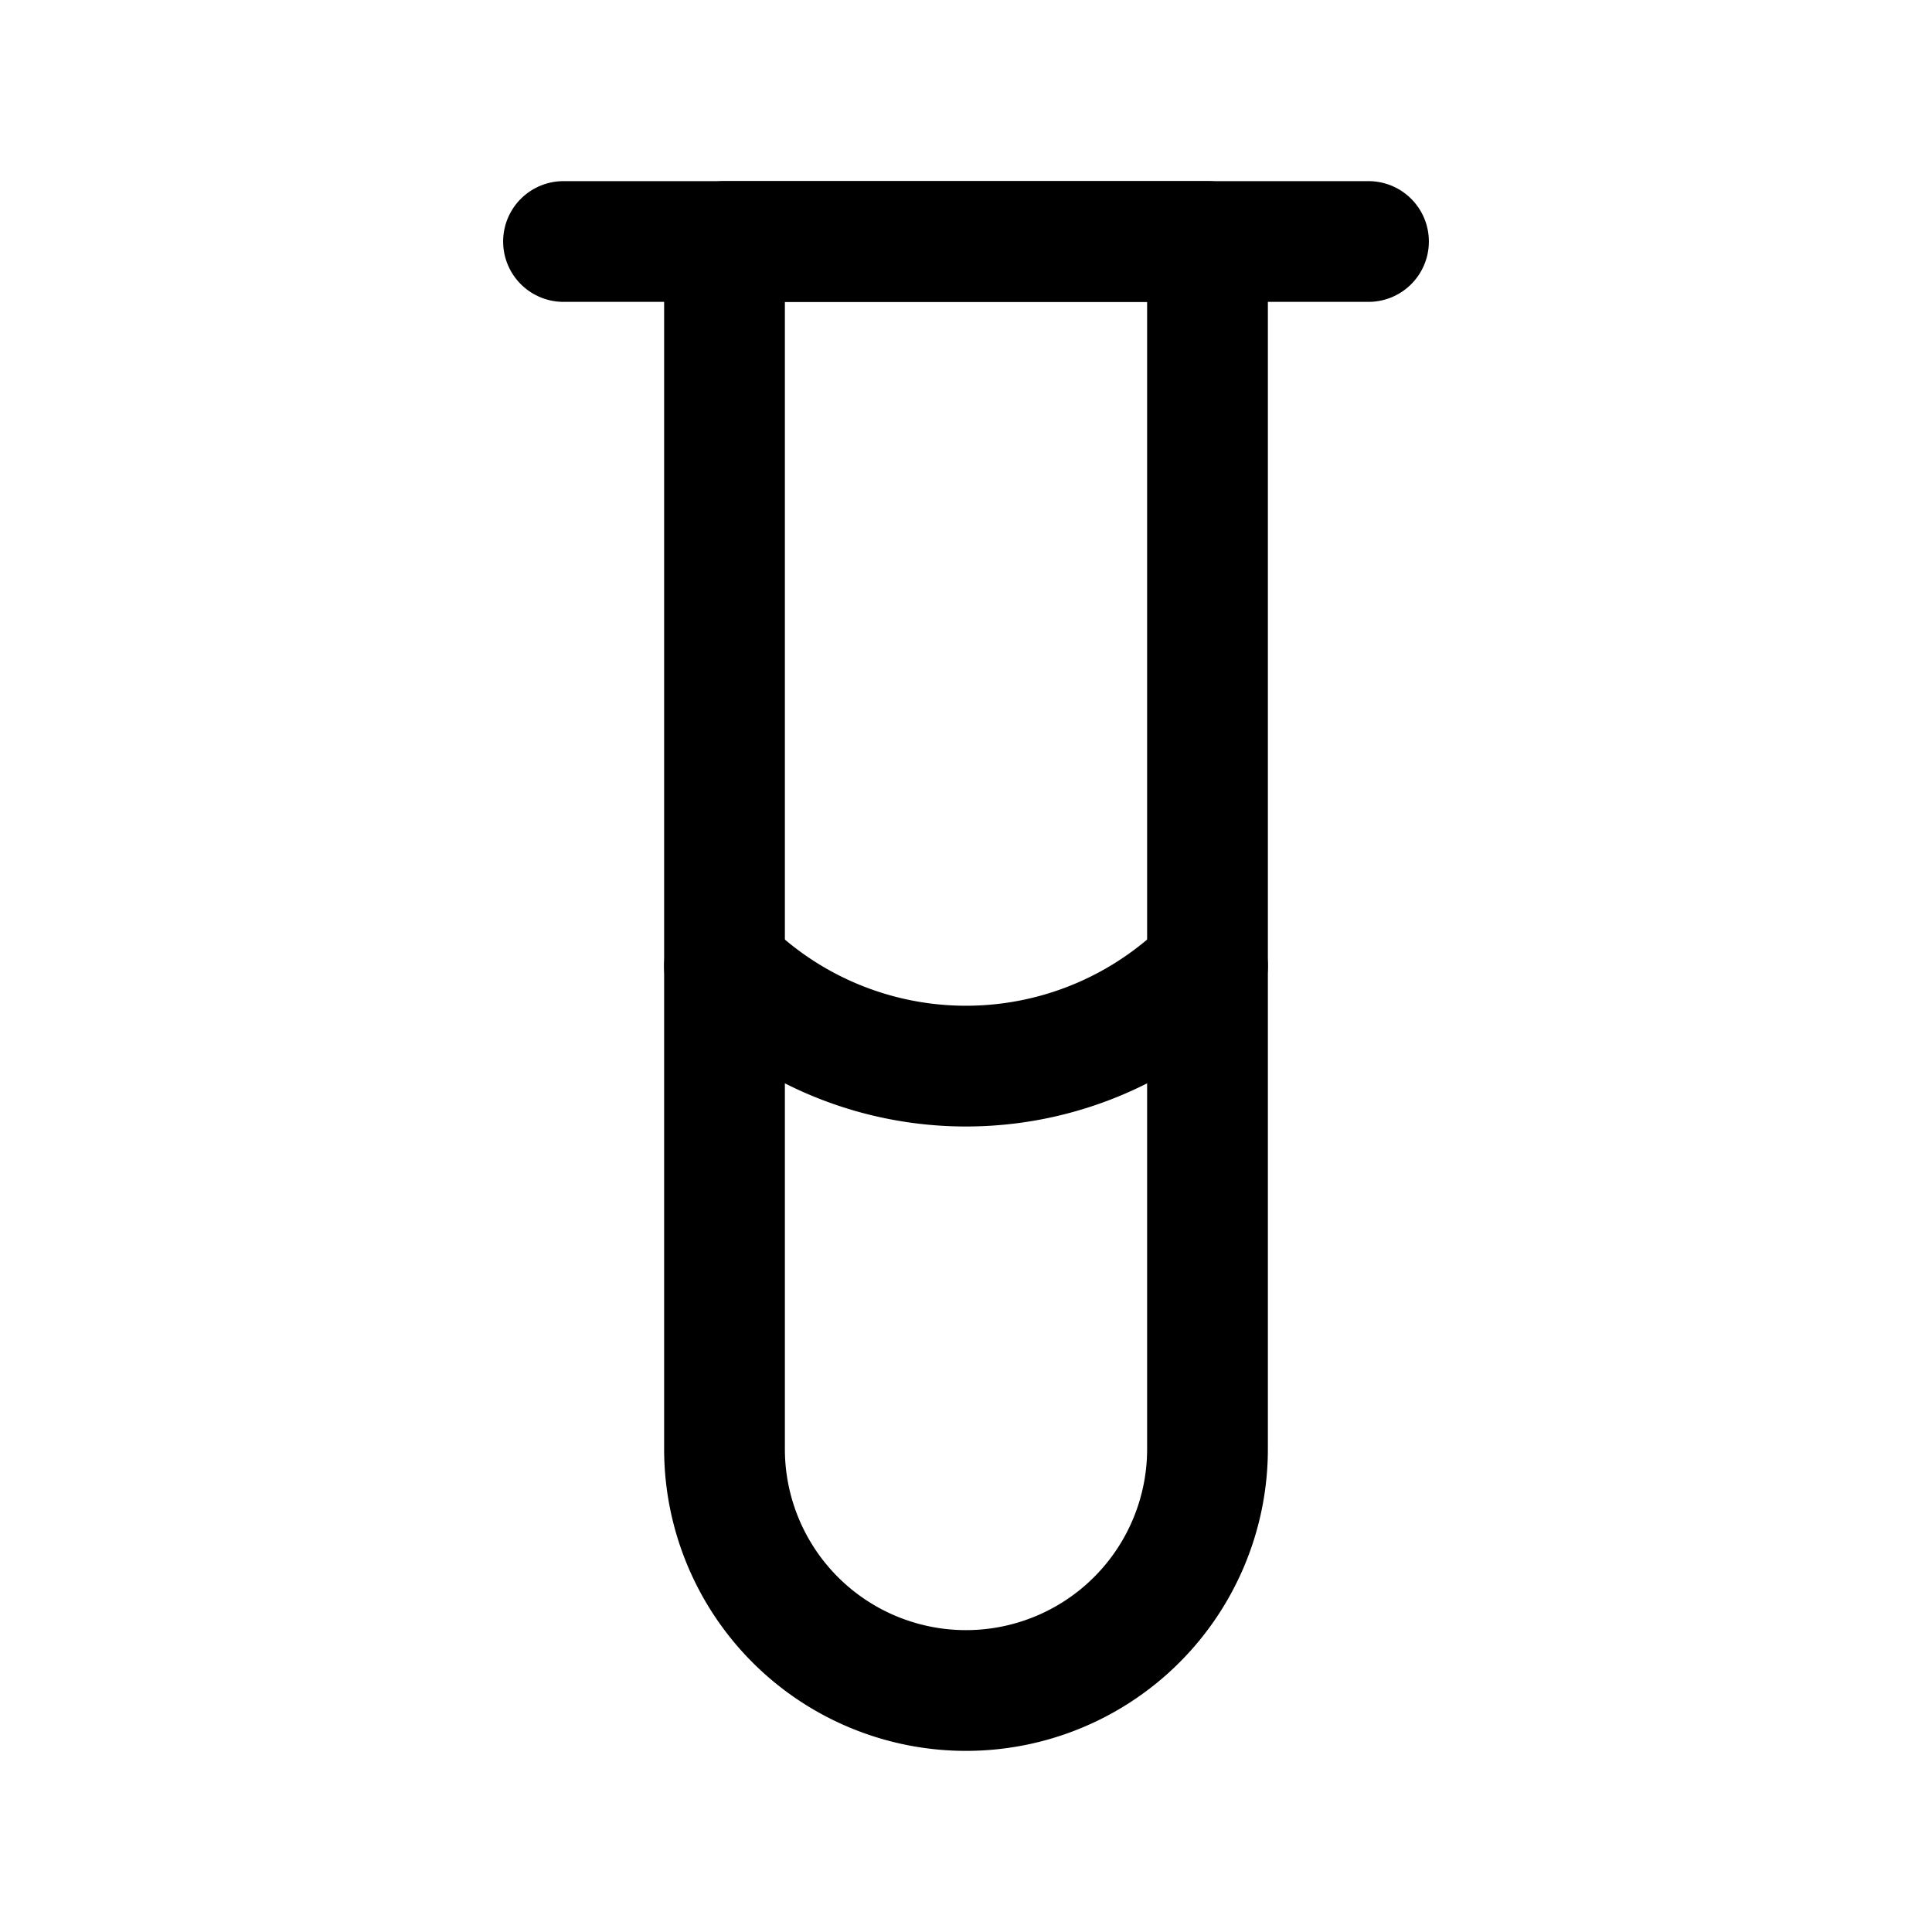
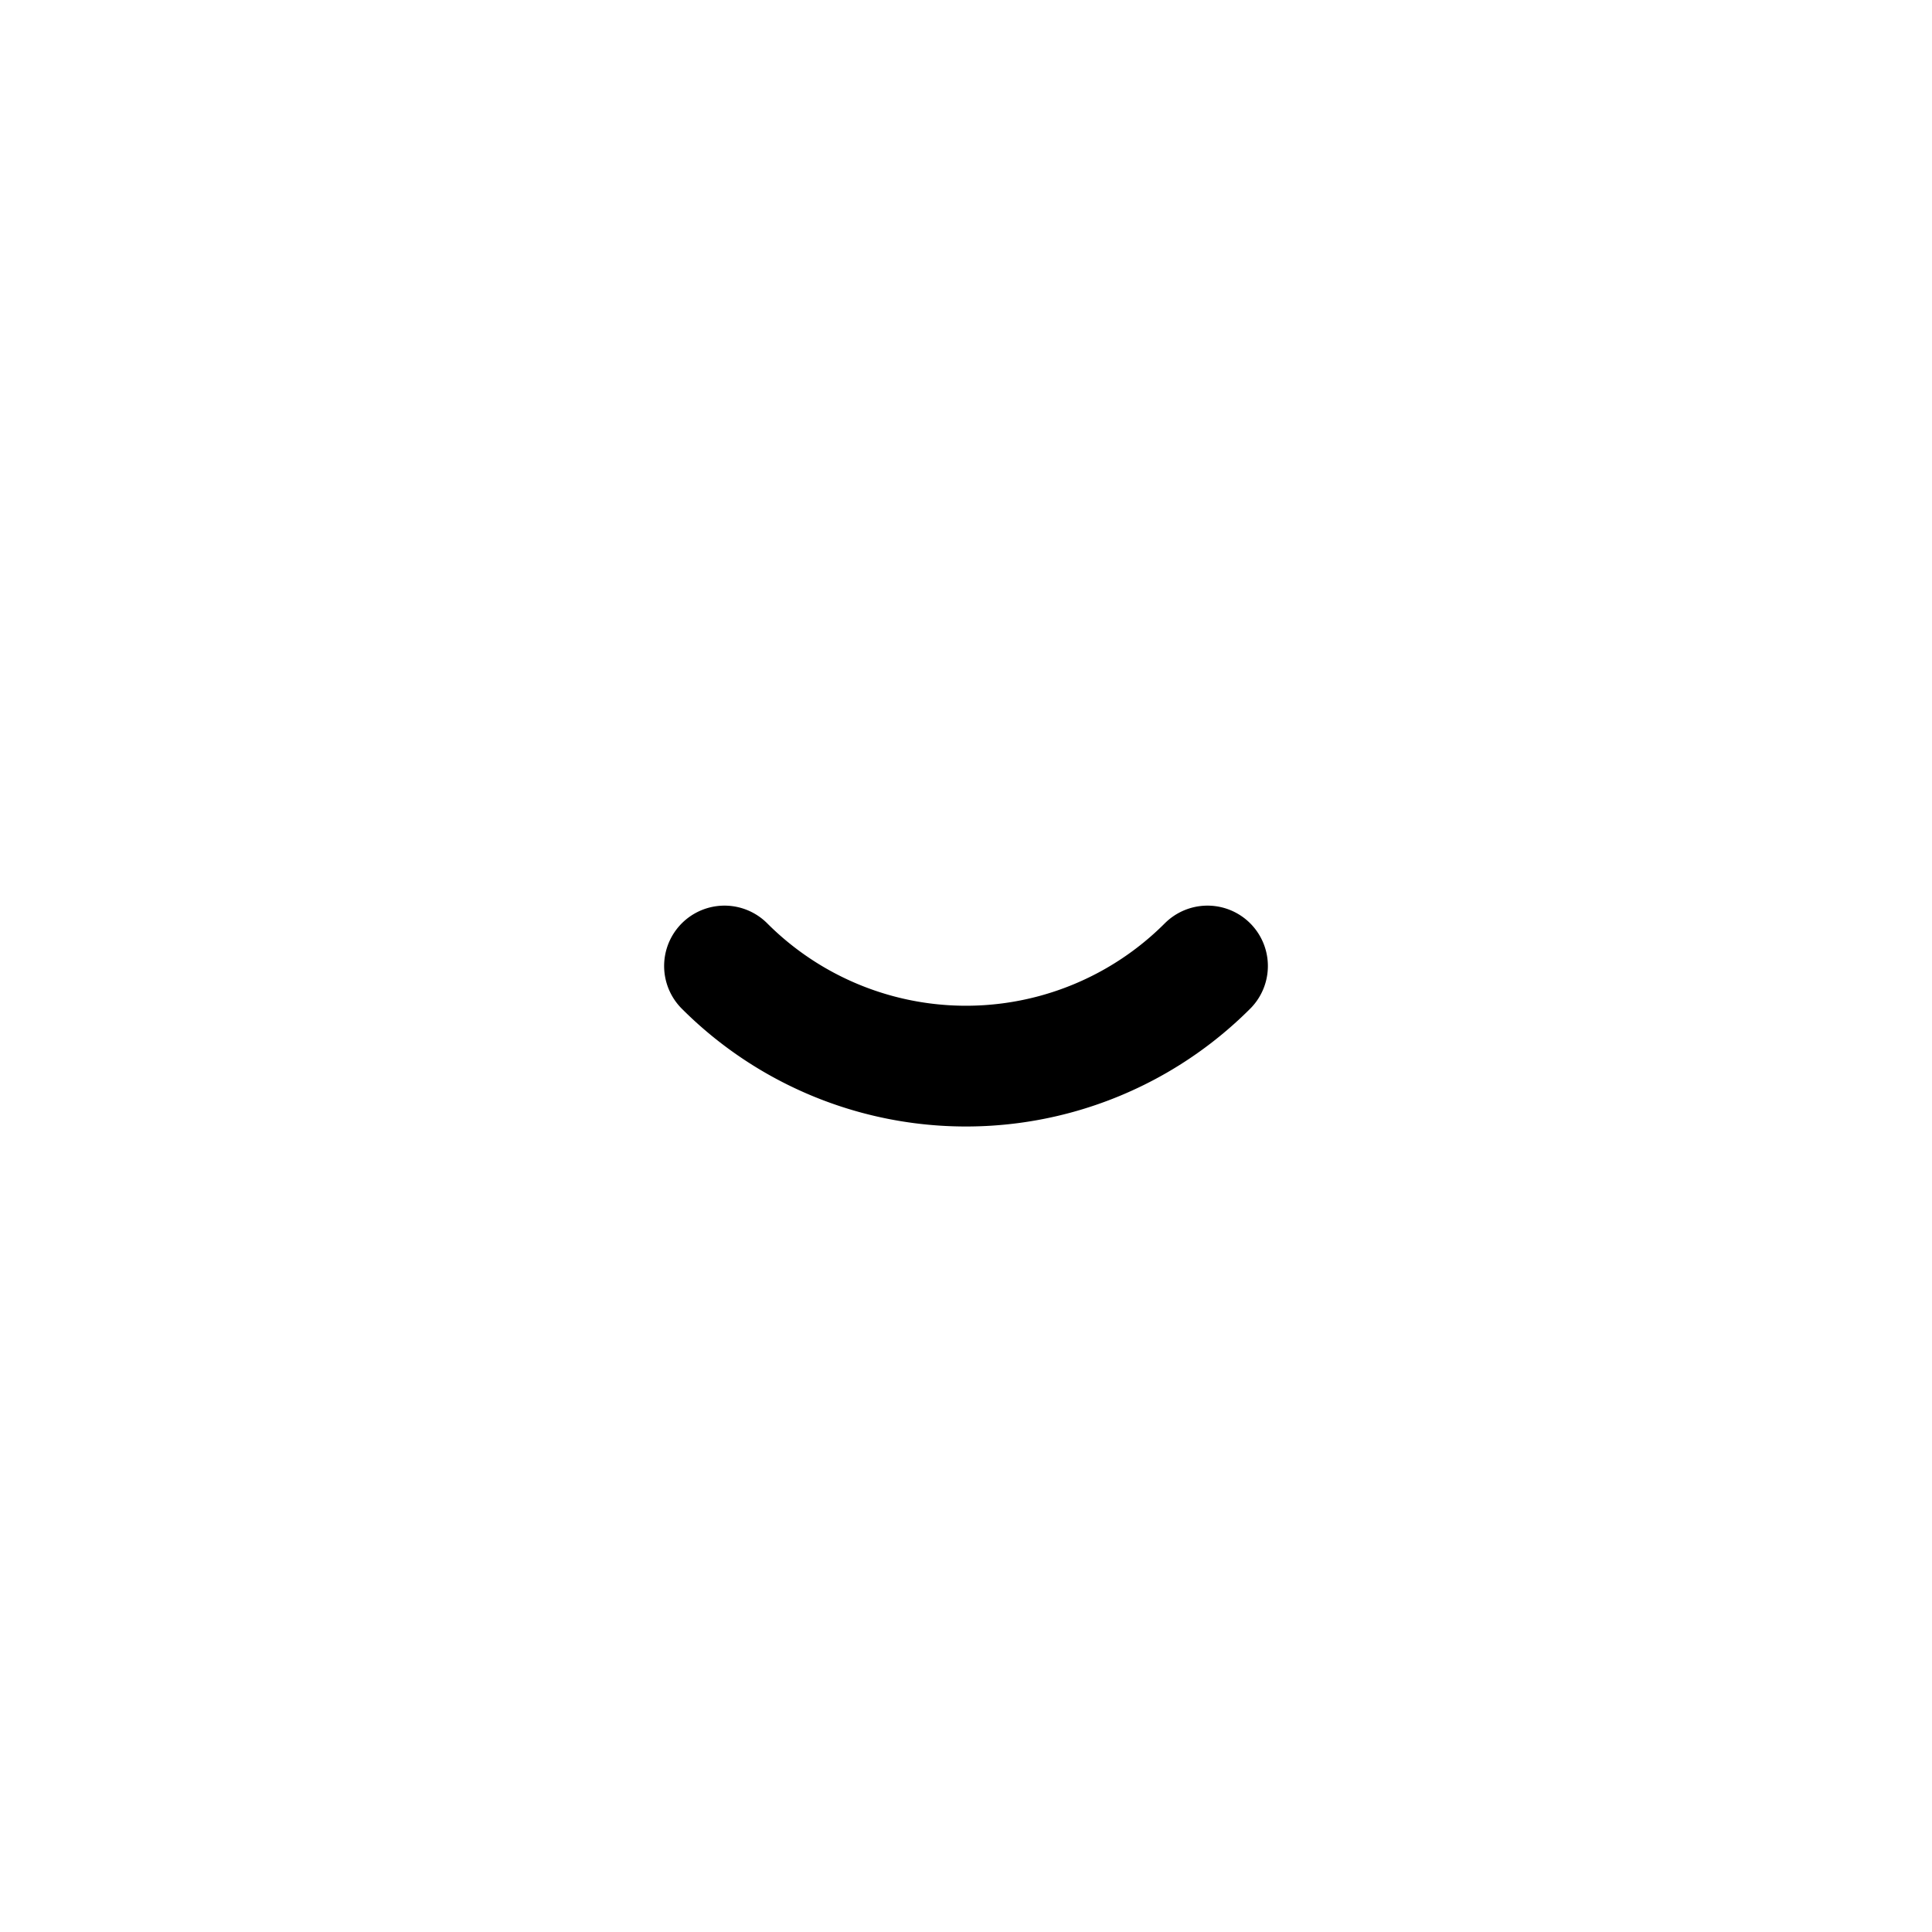
<svg xmlns="http://www.w3.org/2000/svg" width="800px" height="800px" viewBox="0 0 24 24">
  <defs>
    <style>.cls-1{fill:none;stroke:#000000;stroke-linecap:round;stroke-linejoin:round;stroke-width:1.5px;}</style>
  </defs>
  <g id="ic-medicine-ampoule">
-     <line class="cls-1" x1="7" y1="3" x2="17" y2="3" />
-     <path class="cls-1" d="M9,3h6a0,0,0,0,1,0,0V18a3,3,0,0,1-3,3h0a3,3,0,0,1-3-3V3A0,0,0,0,1,9,3Z" />
    <path class="cls-1" d="M9,12H9a4.24,4.24,0,0,0,6,0h0" />
  </g>
</svg>